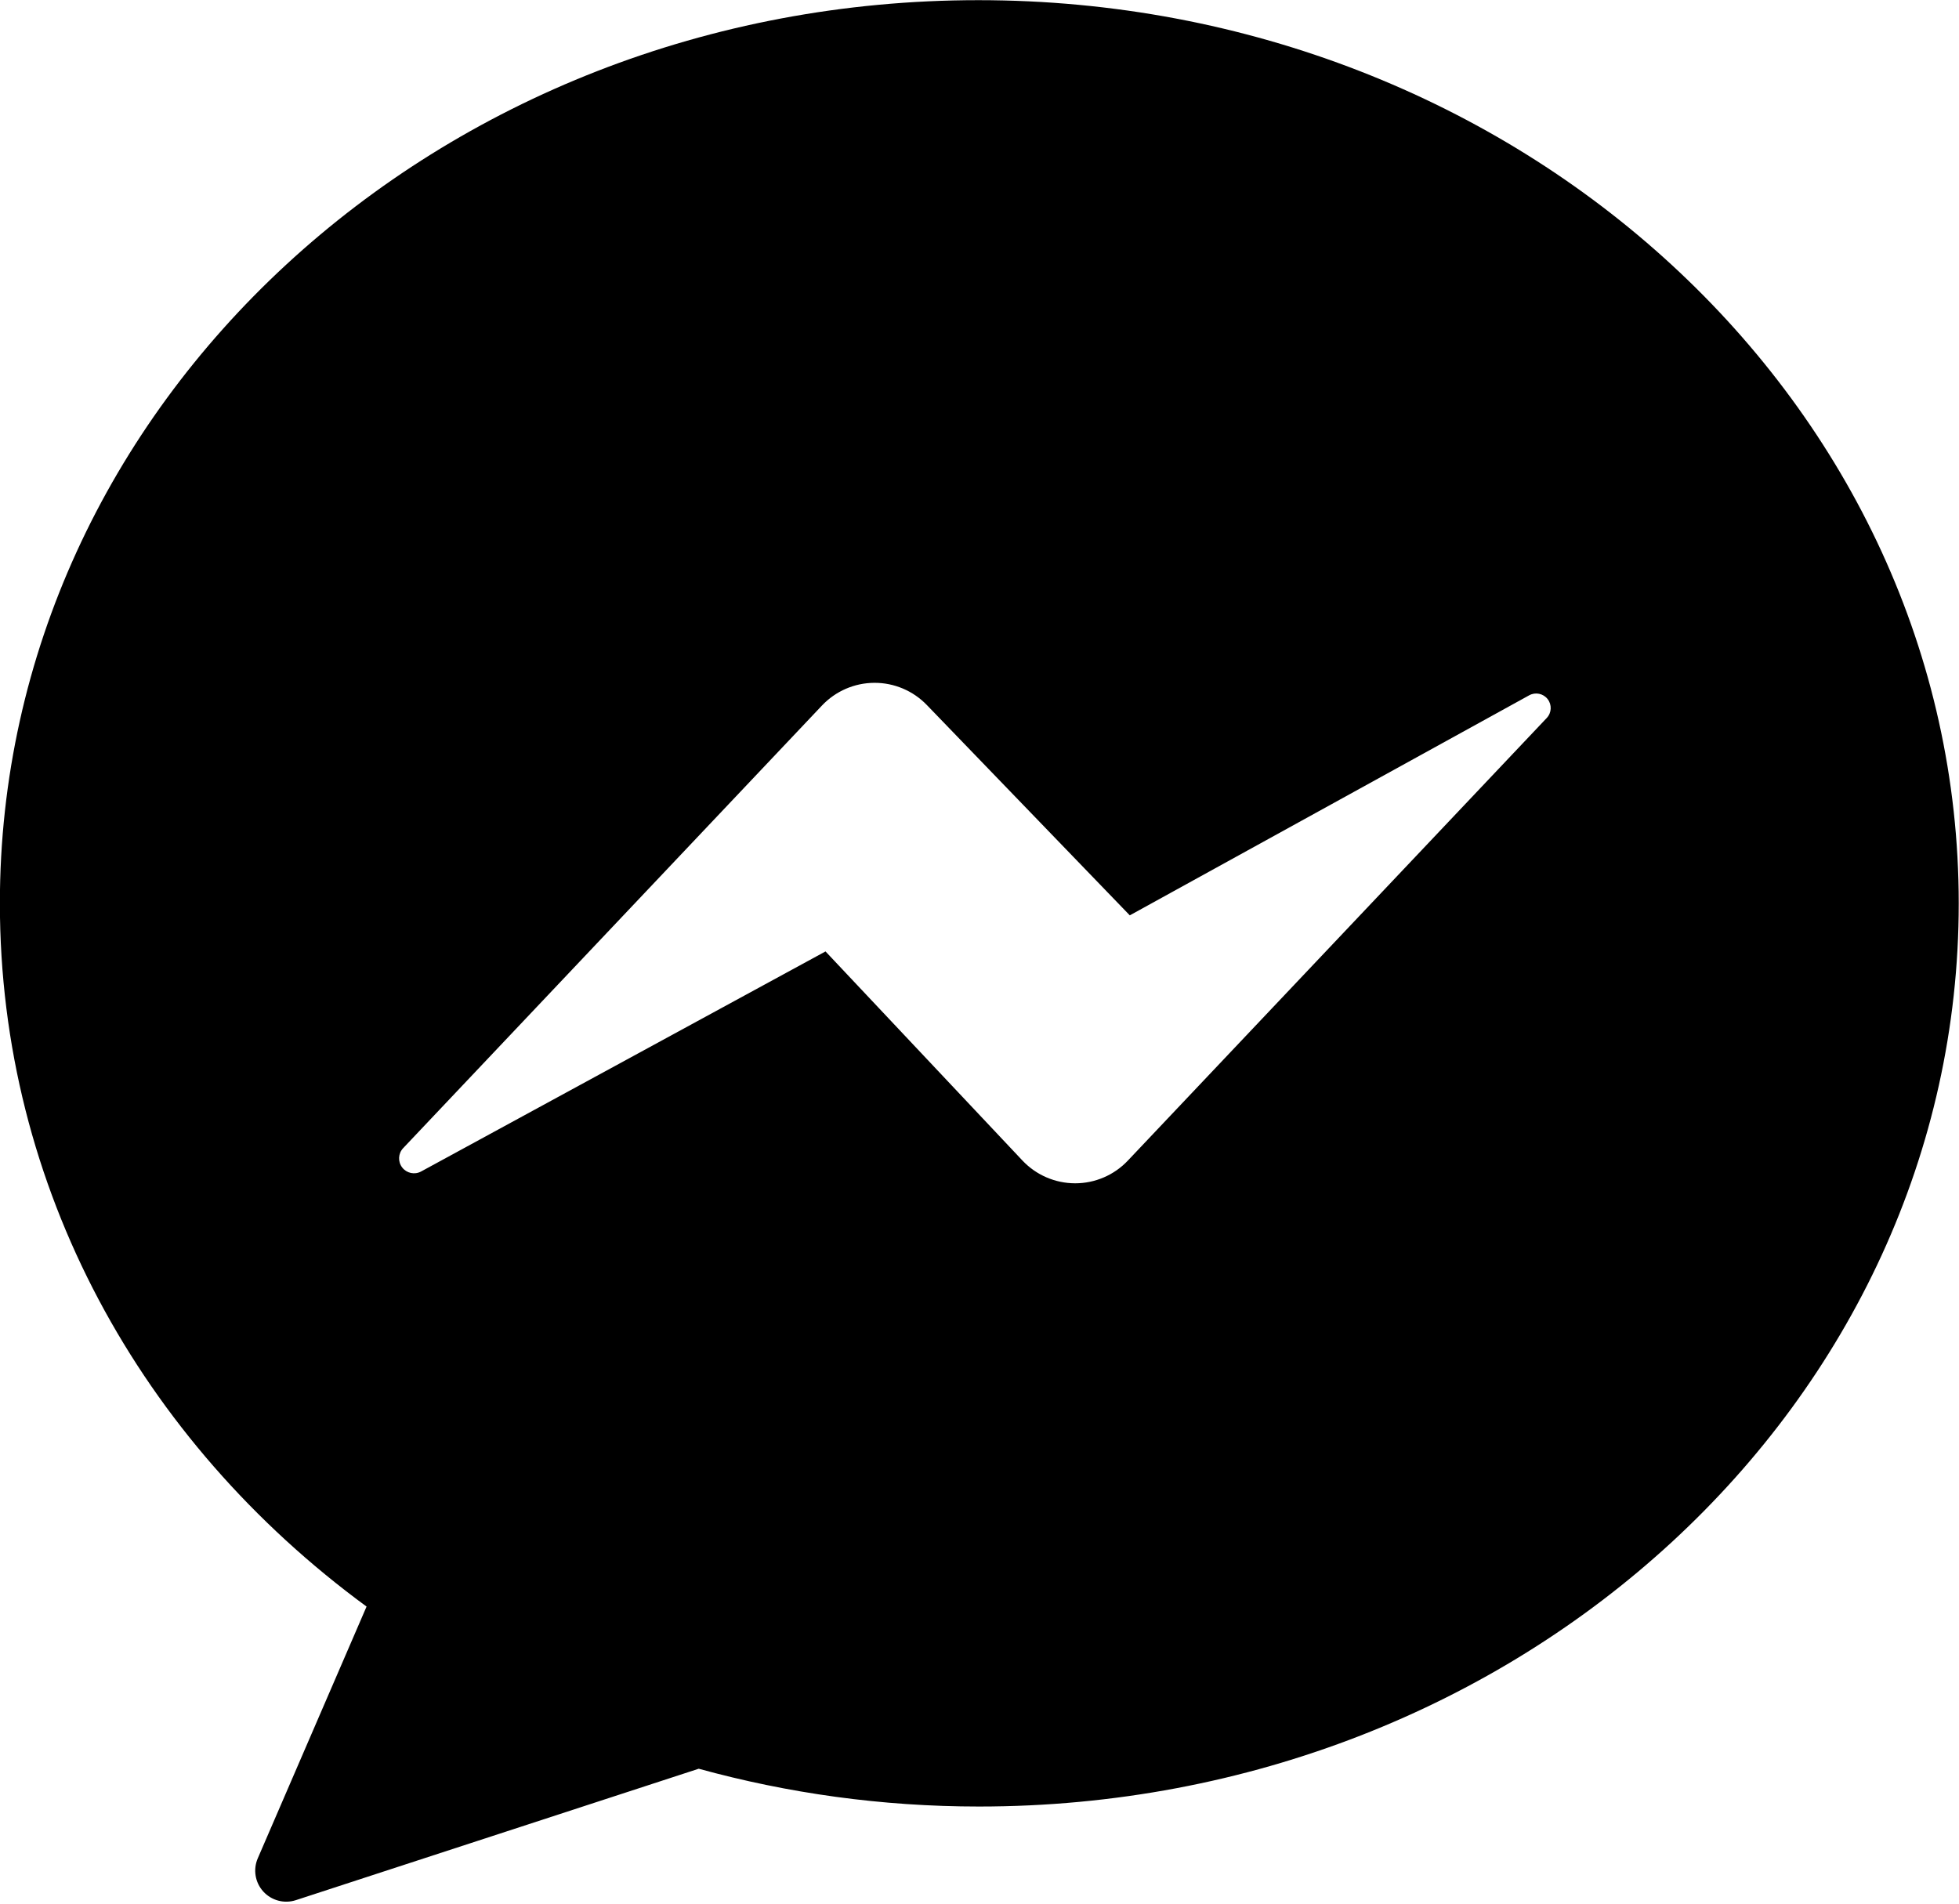
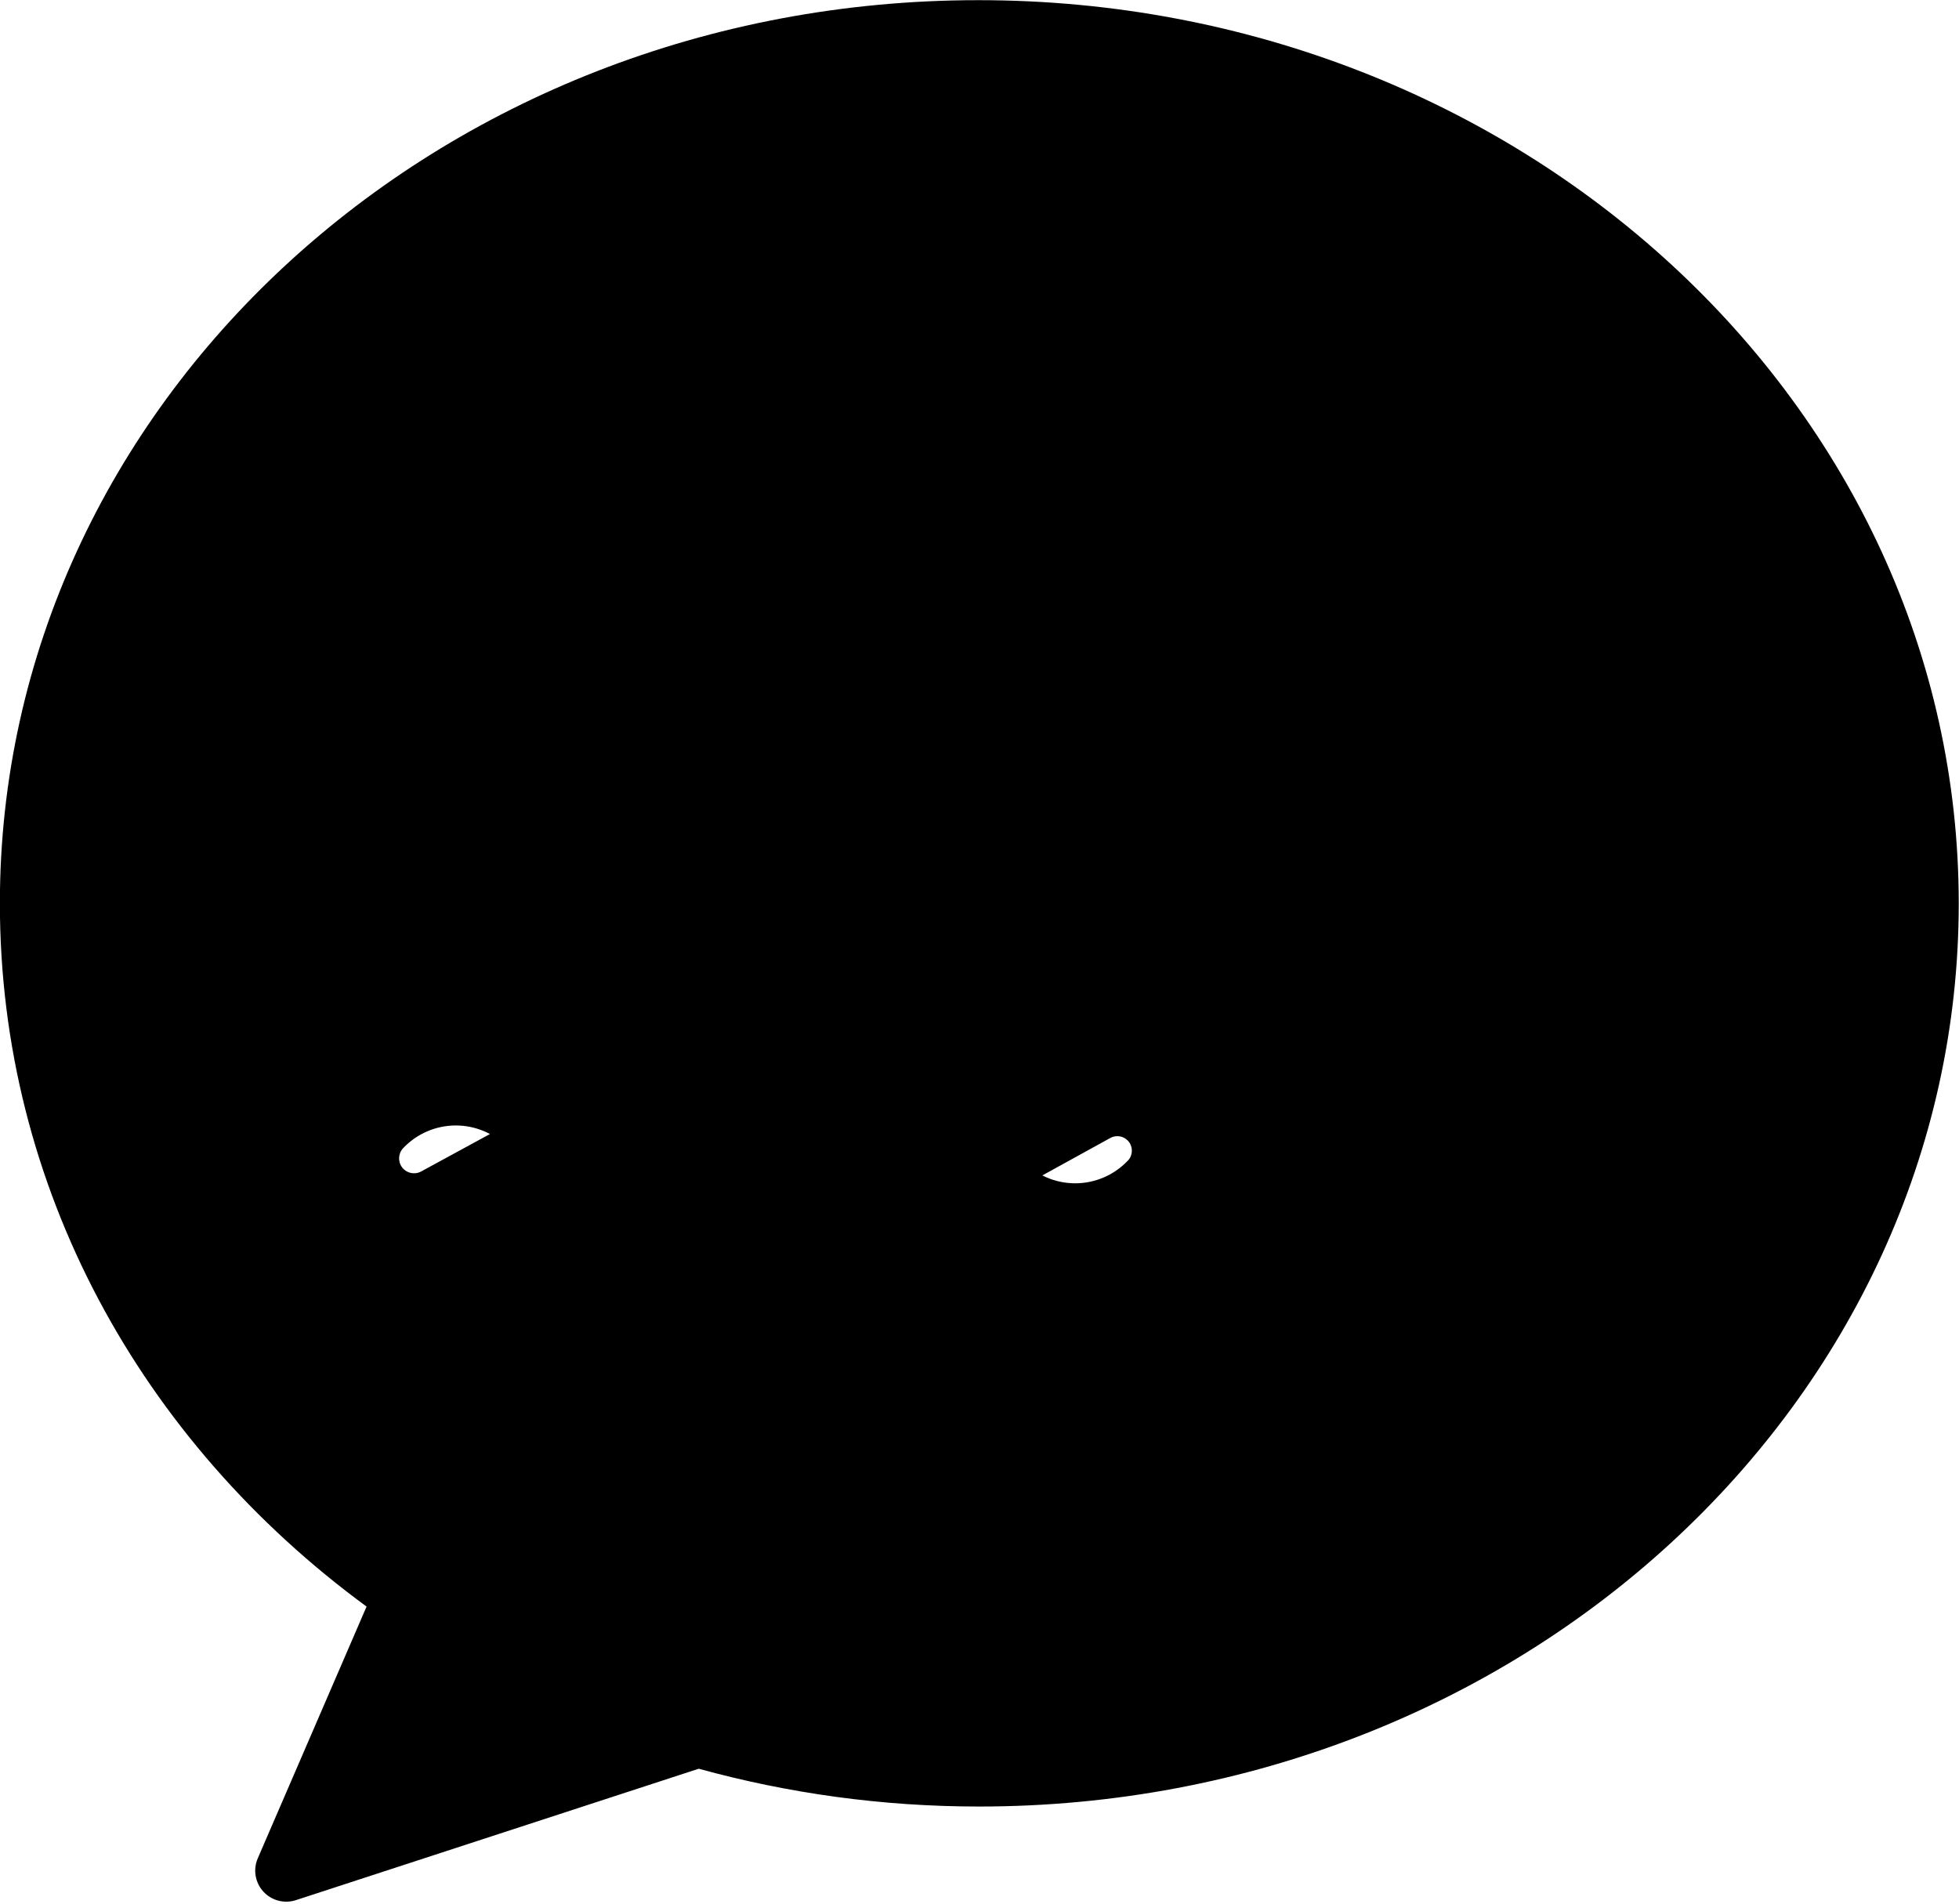
<svg xmlns="http://www.w3.org/2000/svg" height="497.5" preserveAspectRatio="xMidYMid meet" version="1.0" viewBox="44.1 51.5 511.9 497.5" width="511.9" zoomAndPan="magnify">
  <g id="change1_1">
-     <path d="M299.753,51.542c-141.422,0-255.684,105.658-255.684,236.012c0,74.268,36.816,140.514,95.816,183.784l-28.43,65.794 c-1.265,2.927-0.697,6.324,1.451,8.681c2.148,2.356,5.478,3.236,8.509,2.247l105.267-34.343c23.273,6.4,47.721,9.877,73.268,9.877 c141.424,0,255.98-105.658,255.98-236.008C555.931,157.2,441.175,51.542,299.753,51.542z M338.803,354.809 c-3.582,3.785-8.564,5.926-13.775,5.92c-5.211-0.007-10.188-2.16-13.761-5.954l-51.455-54.64l-105.667,57.503 c-1.683,0.916-3.782,0.473-4.951-1.046c-1.168-1.52-1.059-3.662,0.258-5.054l109.446-115.677c3.554-3.756,8.49-5.896,13.661-5.921 c5.171-0.025,10.127,2.066,13.718,5.787l53.045,54.98l104.364-57.503c1.637-0.902,3.688-0.477,4.83,1.001 c1.144,1.479,1.039,3.569-0.245,4.927L338.803,354.809z" />
+     <path d="M299.753,51.542c-141.422,0-255.684,105.658-255.684,236.012c0,74.268,36.816,140.514,95.816,183.784l-28.43,65.794 c-1.265,2.927-0.697,6.324,1.451,8.681c2.148,2.356,5.478,3.236,8.509,2.247l105.267-34.343c23.273,6.4,47.721,9.877,73.268,9.877 c141.424,0,255.98-105.658,255.98-236.008C555.931,157.2,441.175,51.542,299.753,51.542z M338.803,354.809 c-3.582,3.785-8.564,5.926-13.775,5.92c-5.211-0.007-10.188-2.16-13.761-5.954l-51.455-54.64l-105.667,57.503 c-1.683,0.916-3.782,0.473-4.951-1.046c-1.168-1.52-1.059-3.662,0.258-5.054c3.554-3.756,8.49-5.896,13.661-5.921 c5.171-0.025,10.127,2.066,13.718,5.787l53.045,54.98l104.364-57.503c1.637-0.902,3.688-0.477,4.83,1.001 c1.144,1.479,1.039,3.569-0.245,4.927L338.803,354.809z" />
  </g>
</svg>